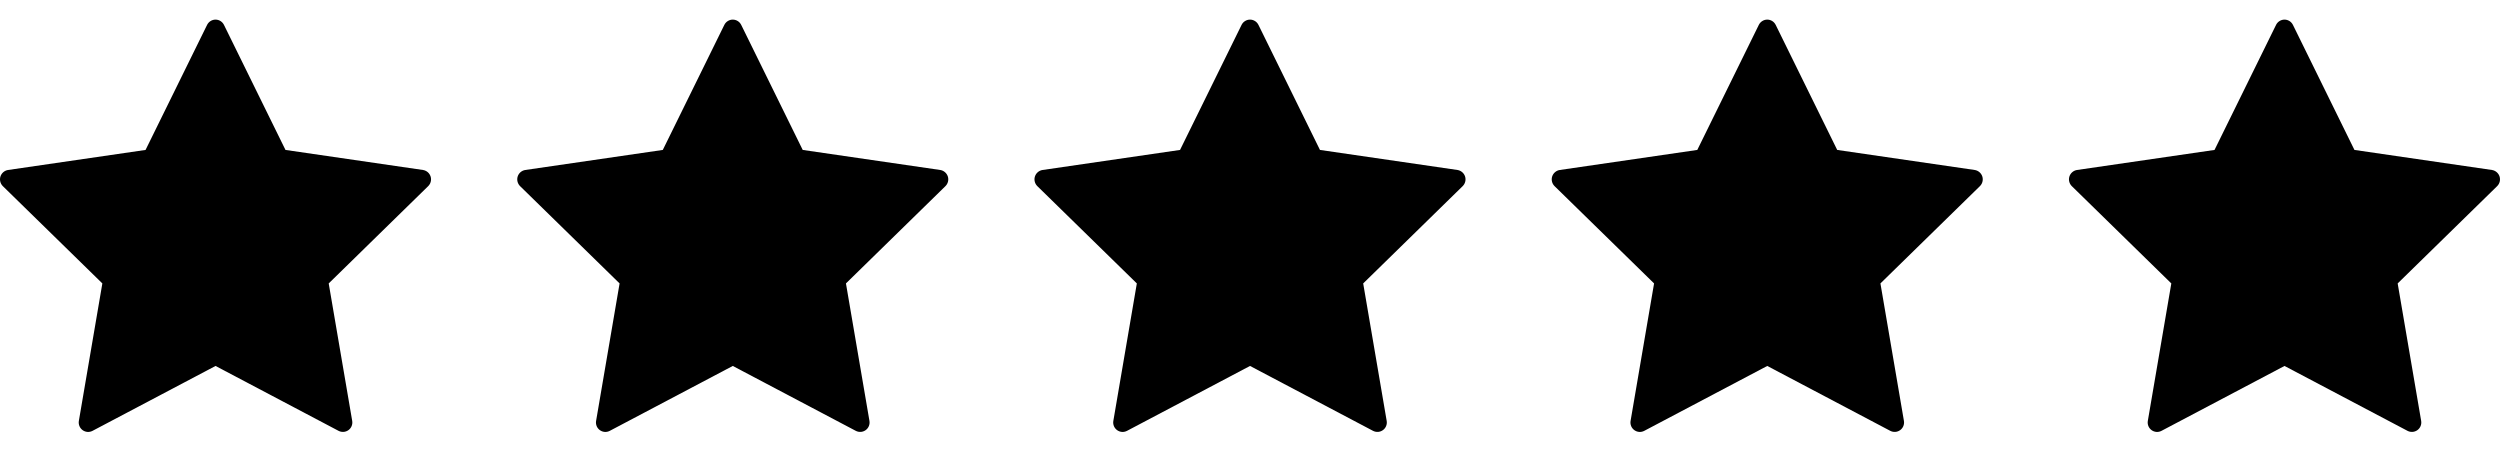
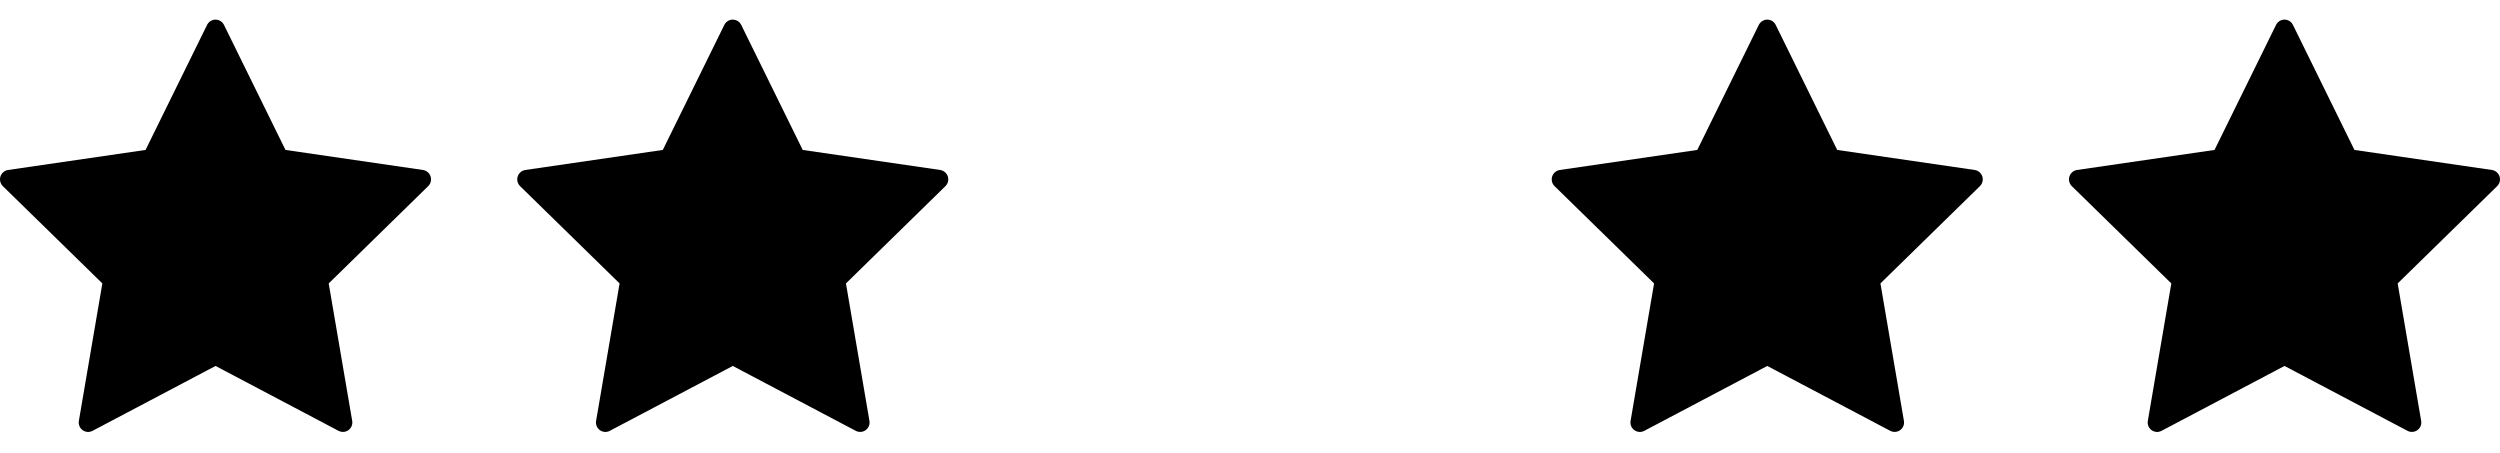
<svg xmlns="http://www.w3.org/2000/svg" width="116" height="21" viewBox="0 0 116 21" fill="none">
  <path d="M10.392 1.155L13.246 6.957L19.625 7.887C19.706 7.899 19.782 7.934 19.845 7.987C19.907 8.04 19.953 8.109 19.979 8.187C20.004 8.265 20.007 8.348 19.987 8.427C19.968 8.507 19.926 8.579 19.868 8.637L15.252 13.151L16.342 19.528C16.356 19.608 16.347 19.691 16.317 19.767C16.286 19.843 16.235 19.909 16.169 19.957C16.102 20.005 16.024 20.034 15.943 20.04C15.861 20.045 15.779 20.028 15.707 19.99L10.001 16.98L4.294 19.991C4.222 20.029 4.14 20.047 4.059 20.041C3.977 20.035 3.899 20.006 3.833 19.958C3.767 19.91 3.715 19.844 3.685 19.768C3.654 19.692 3.645 19.61 3.659 19.529L4.749 13.151L0.132 8.637C0.074 8.579 0.032 8.507 0.013 8.427C-0.007 8.348 -0.004 8.265 0.021 8.187C0.047 8.109 0.093 8.04 0.156 7.987C0.218 7.934 0.294 7.899 0.375 7.887L6.754 6.957L9.609 1.155C9.645 1.082 9.701 1.02 9.77 0.977C9.839 0.933 9.919 0.91 10.001 0.91C10.082 0.91 10.162 0.933 10.232 0.977C10.301 1.02 10.356 1.082 10.392 1.155Z" fill="#FAA500" style="fill:#FAA500;fill:color(display-p3 0.98 0.647 0);fill-opacity:1;" />
  <path d="M34.392 1.155L37.246 6.957L43.625 7.887C43.706 7.899 43.782 7.934 43.844 7.987C43.907 8.04 43.953 8.109 43.979 8.187C44.004 8.265 44.007 8.348 43.987 8.427C43.968 8.507 43.926 8.579 43.868 8.637L39.252 13.151L40.342 19.528C40.356 19.608 40.347 19.691 40.317 19.767C40.286 19.843 40.235 19.909 40.169 19.957C40.102 20.005 40.024 20.034 39.943 20.04C39.861 20.045 39.779 20.028 39.707 19.99L34.001 16.98L28.294 19.991C28.222 20.029 28.14 20.047 28.059 20.041C27.977 20.035 27.899 20.006 27.833 19.958C27.767 19.91 27.715 19.844 27.684 19.768C27.654 19.692 27.645 19.61 27.659 19.529L28.749 13.151L24.132 8.637C24.074 8.579 24.032 8.507 24.013 8.427C23.993 8.348 23.996 8.265 24.021 8.187C24.047 8.109 24.093 8.04 24.155 7.987C24.218 7.934 24.294 7.899 24.375 7.887L30.754 6.957L33.609 1.155C33.645 1.082 33.7 1.02 33.77 0.977C33.839 0.933 33.919 0.91 34.001 0.91C34.082 0.91 34.162 0.933 34.232 0.977C34.301 1.02 34.356 1.082 34.392 1.155Z" fill="#FAA500" style="fill:#FAA500;fill:color(display-p3 0.98 0.647 0);fill-opacity:1;" />
-   <path d="M58.392 1.155L61.246 6.957L67.625 7.887C67.706 7.899 67.782 7.934 67.844 7.987C67.907 8.04 67.953 8.109 67.979 8.187C68.004 8.265 68.007 8.348 67.987 8.427C67.968 8.507 67.926 8.579 67.868 8.637L63.252 13.151L64.342 19.528C64.356 19.608 64.347 19.691 64.317 19.767C64.286 19.843 64.235 19.909 64.168 19.957C64.102 20.005 64.024 20.034 63.943 20.04C63.861 20.045 63.779 20.028 63.707 19.99L58.001 16.98L52.294 19.991C52.222 20.029 52.141 20.047 52.059 20.041C51.977 20.035 51.899 20.006 51.833 19.958C51.767 19.91 51.715 19.844 51.684 19.768C51.654 19.692 51.645 19.61 51.659 19.529L52.749 13.151L48.132 8.637C48.074 8.579 48.032 8.507 48.013 8.427C47.993 8.348 47.996 8.265 48.021 8.187C48.047 8.109 48.093 8.04 48.156 7.987C48.218 7.934 48.294 7.899 48.375 7.887L54.754 6.957L57.609 1.155C57.645 1.082 57.7 1.02 57.77 0.977C57.839 0.933 57.919 0.91 58.001 0.91C58.082 0.91 58.162 0.933 58.232 0.977C58.301 1.02 58.356 1.082 58.392 1.155Z" fill="#FAA500" style="fill:#FAA500;fill:color(display-p3 0.98 0.647 0);fill-opacity:1;" />
  <path d="M82.392 1.155L85.246 6.957L91.625 7.887C91.706 7.899 91.782 7.934 91.844 7.987C91.907 8.04 91.953 8.109 91.979 8.187C92.004 8.265 92.007 8.348 91.987 8.427C91.968 8.507 91.926 8.579 91.868 8.637L87.252 13.151L88.342 19.528C88.356 19.608 88.347 19.691 88.317 19.767C88.286 19.843 88.235 19.909 88.168 19.957C88.102 20.005 88.024 20.034 87.942 20.04C87.861 20.045 87.779 20.028 87.707 19.99L82.001 16.98L76.294 19.991C76.222 20.029 76.141 20.047 76.059 20.041C75.977 20.035 75.899 20.006 75.833 19.958C75.766 19.91 75.715 19.844 75.684 19.768C75.654 19.692 75.645 19.61 75.659 19.529L76.749 13.151L72.132 8.637C72.074 8.579 72.032 8.507 72.013 8.427C71.993 8.348 71.996 8.265 72.021 8.187C72.047 8.109 72.093 8.04 72.156 7.987C72.218 7.934 72.294 7.899 72.375 7.887L78.754 6.957L81.609 1.155C81.645 1.082 81.701 1.02 81.77 0.977C81.839 0.933 81.919 0.91 82.001 0.91C82.082 0.91 82.162 0.933 82.232 0.977C82.301 1.02 82.356 1.082 82.392 1.155Z" fill="#FAA500" style="fill:#FAA500;fill:color(display-p3 0.98 0.647 0);fill-opacity:1;" />
  <path d="M106.392 1.155L109.246 6.957L115.625 7.887C115.706 7.899 115.782 7.934 115.844 7.987C115.907 8.04 115.953 8.109 115.979 8.187C116.004 8.265 116.007 8.348 115.987 8.427C115.968 8.507 115.926 8.579 115.868 8.637L111.252 13.151L112.342 19.528C112.356 19.608 112.347 19.691 112.317 19.767C112.286 19.843 112.235 19.909 112.169 19.957C112.102 20.005 112.024 20.034 111.942 20.04C111.861 20.045 111.779 20.028 111.707 19.99L106.001 16.98L100.294 19.991C100.222 20.029 100.14 20.047 100.059 20.041C99.977 20.035 99.899 20.006 99.833 19.958C99.766 19.91 99.715 19.844 99.684 19.768C99.654 19.692 99.645 19.61 99.659 19.529L100.749 13.151L96.132 8.637C96.074 8.579 96.032 8.507 96.013 8.427C95.993 8.348 95.996 8.265 96.021 8.187C96.047 8.109 96.093 8.04 96.156 7.987C96.218 7.934 96.294 7.899 96.375 7.887L102.754 6.957L105.609 1.155C105.645 1.082 105.701 1.02 105.77 0.977C105.839 0.933 105.919 0.91 106.001 0.91C106.082 0.91 106.162 0.933 106.232 0.977C106.301 1.02 106.356 1.082 106.392 1.155Z" fill="#FAA500" style="fill:#FAA500;fill:color(display-p3 0.98 0.647 0);fill-opacity:1;" />
</svg>